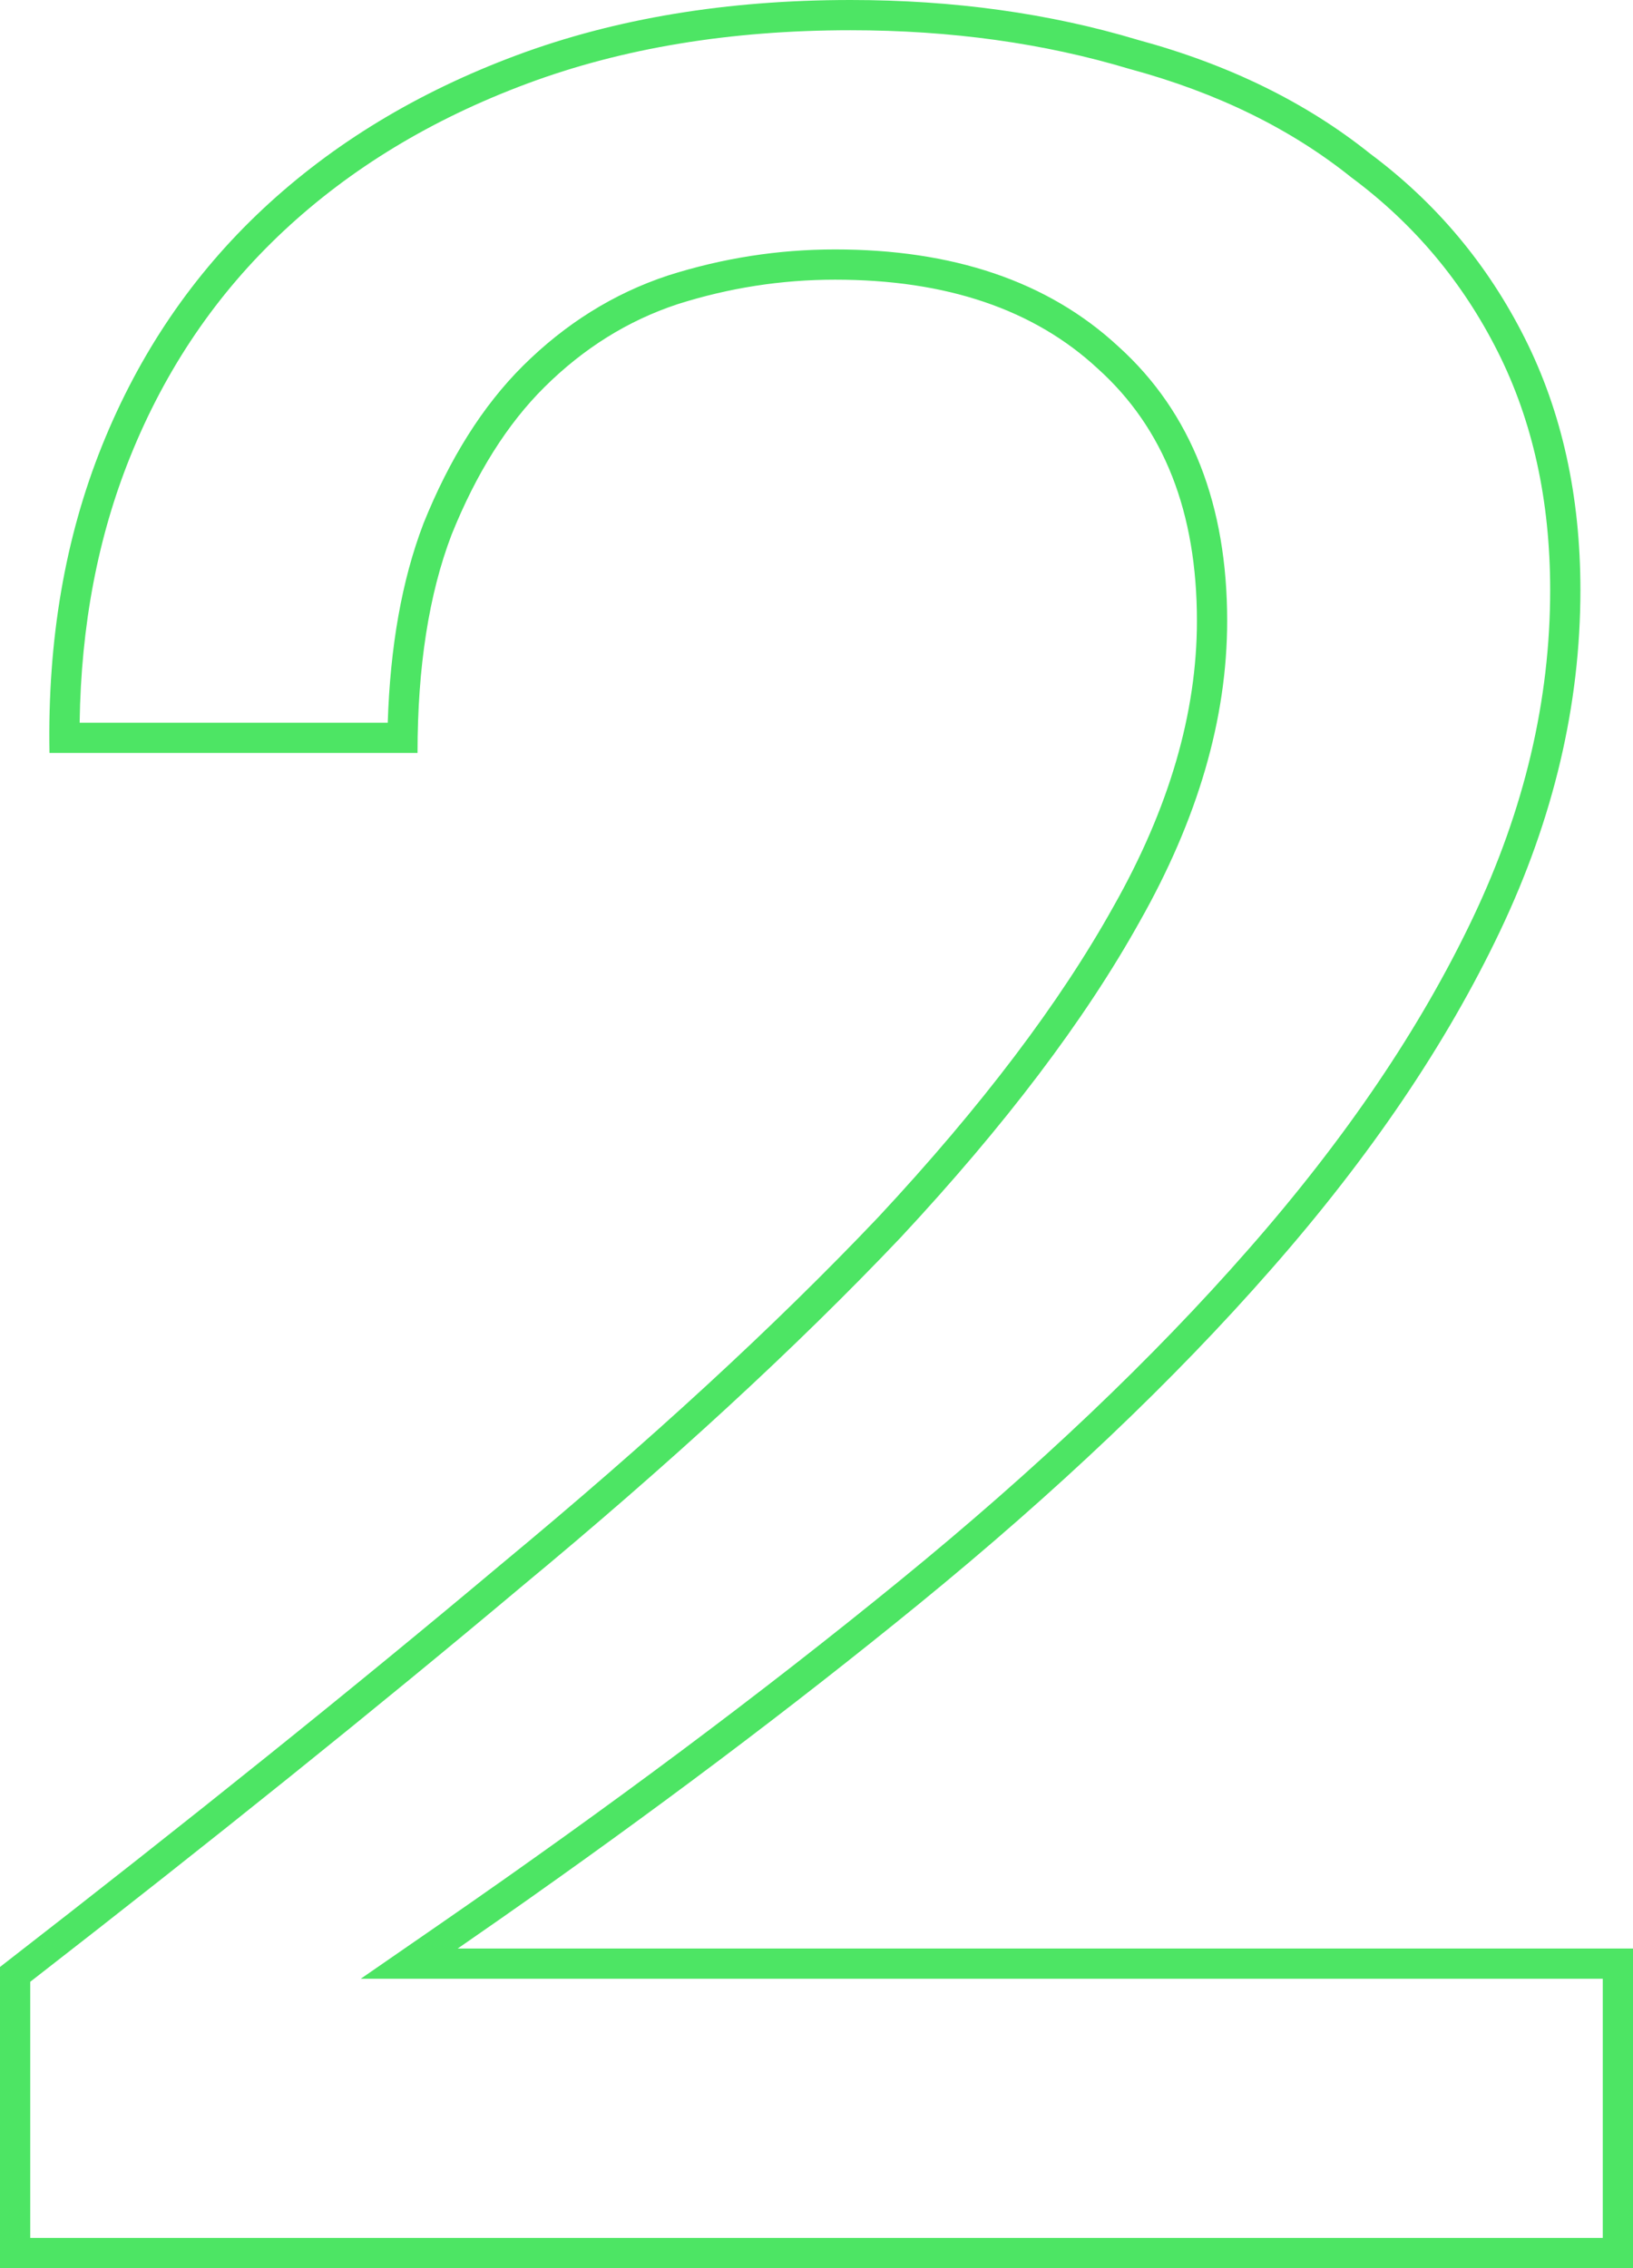
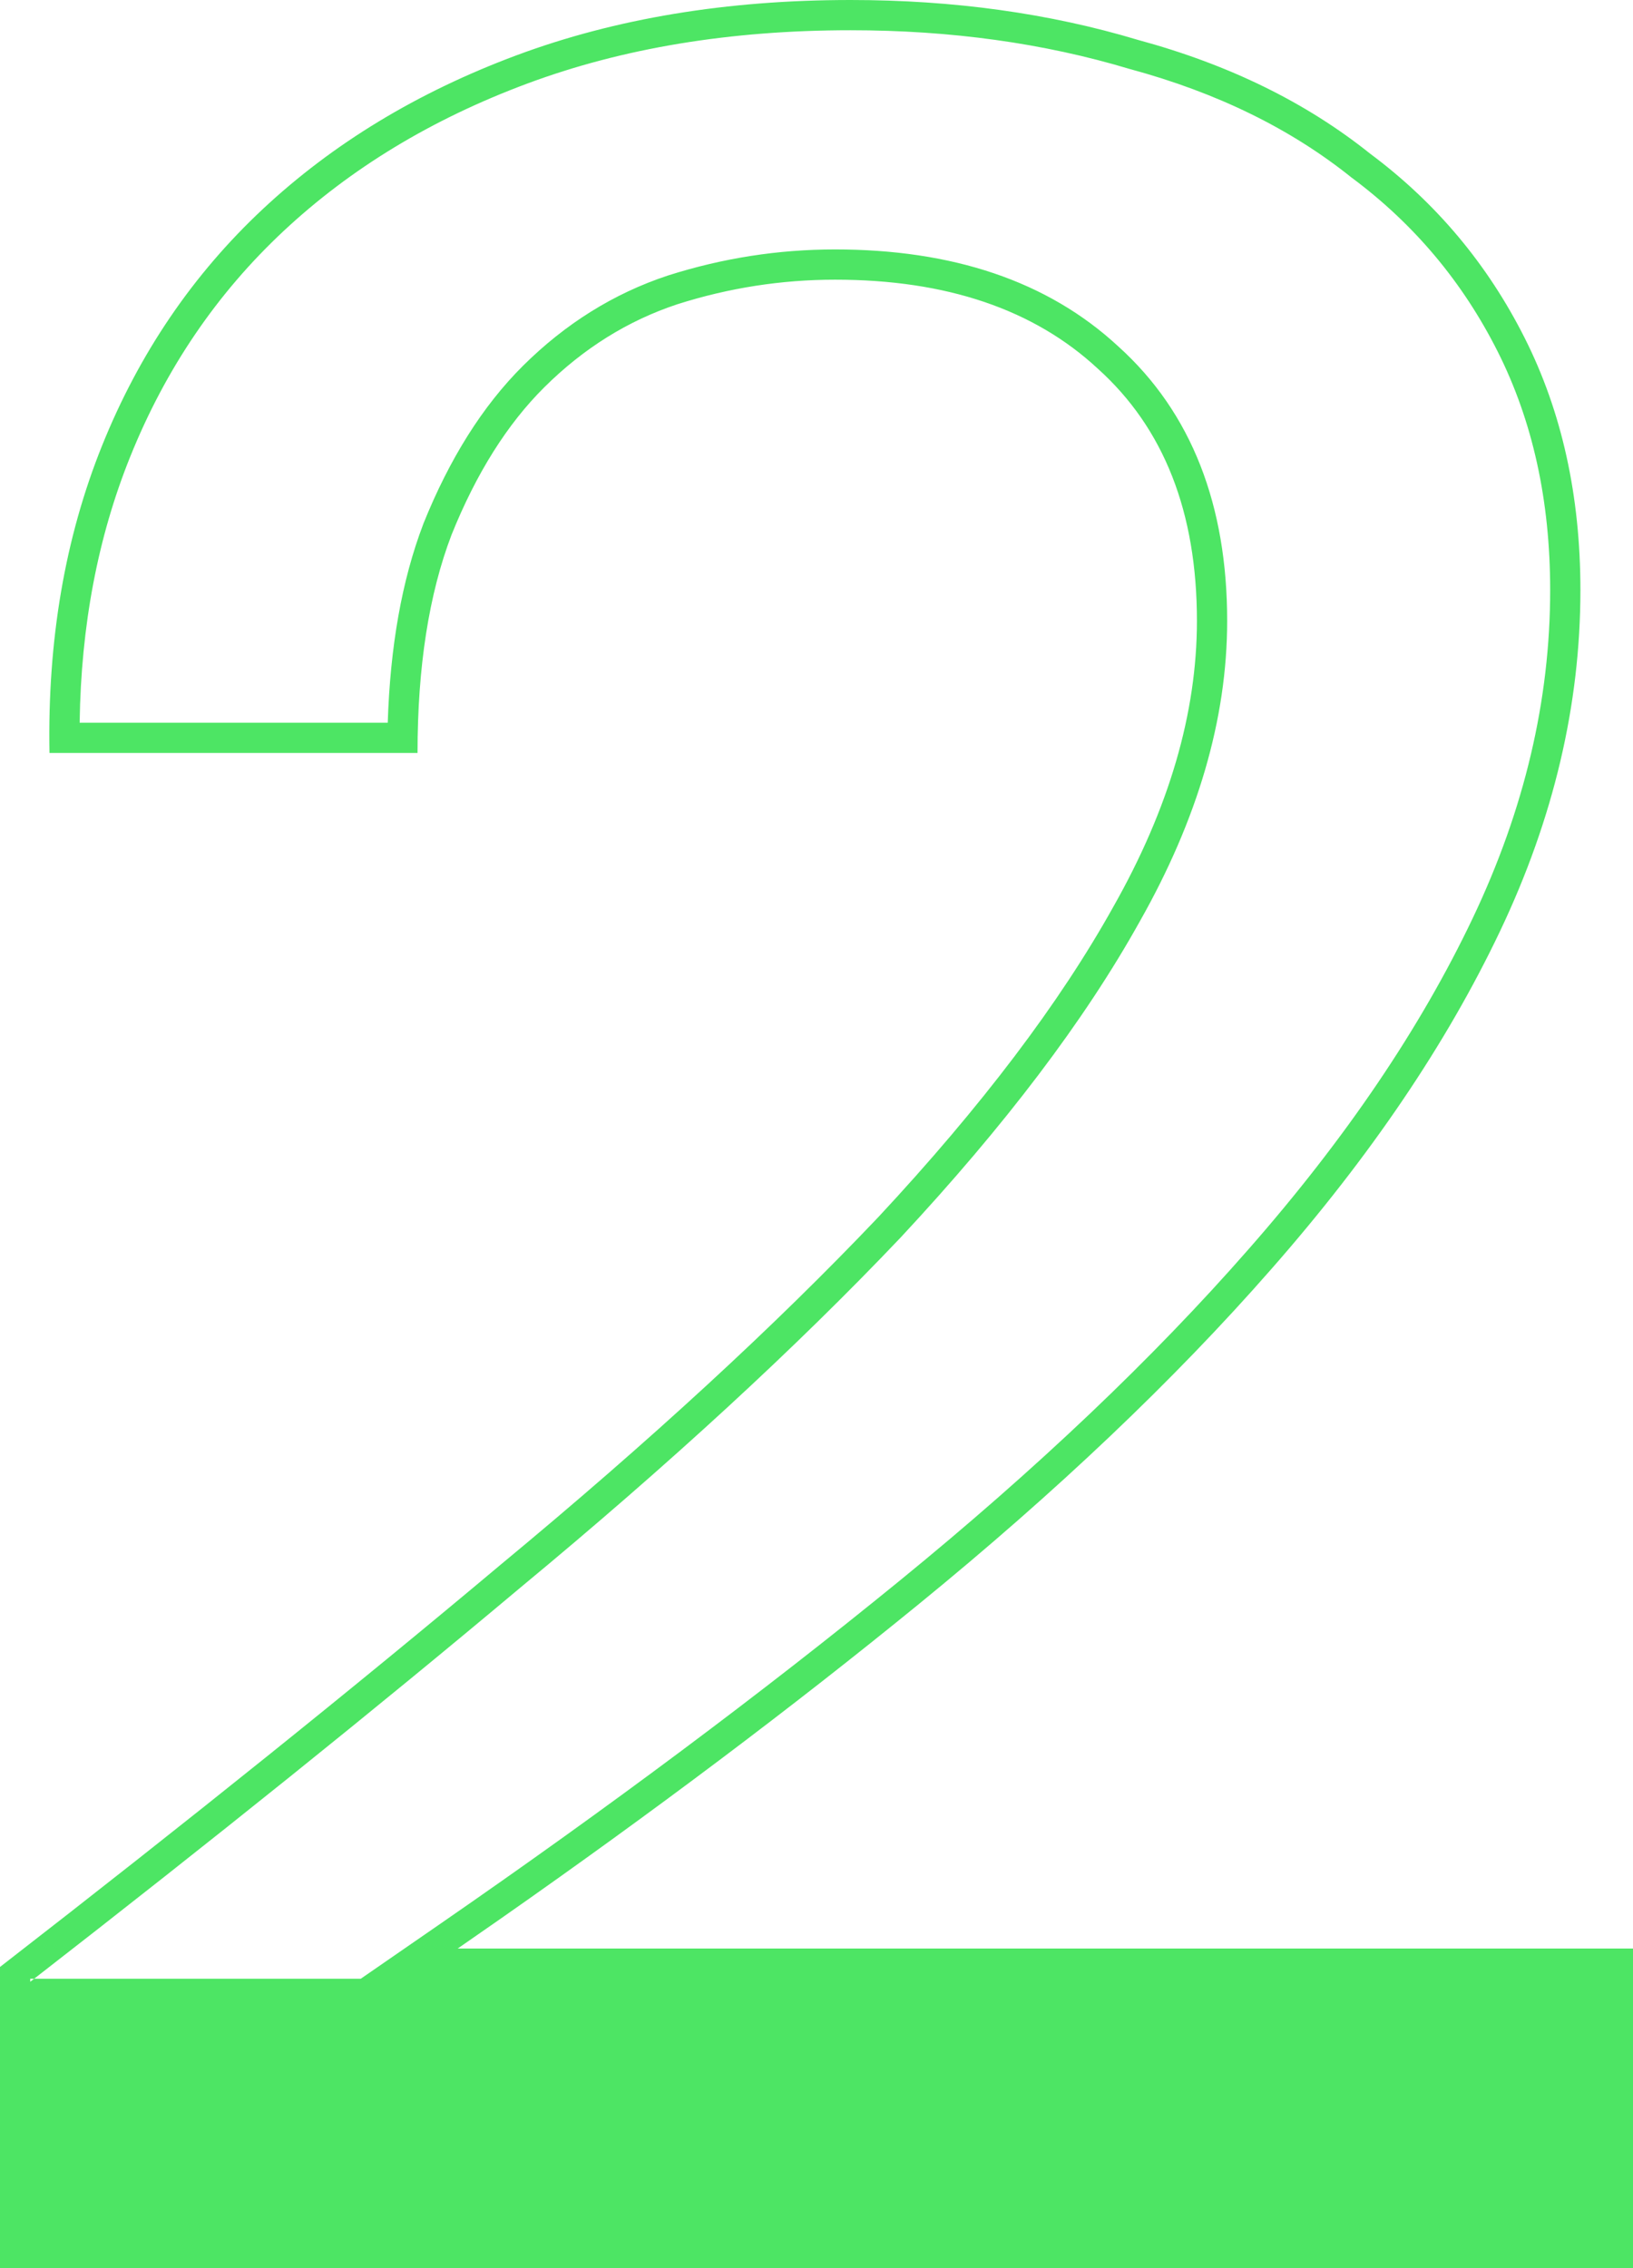
<svg xmlns="http://www.w3.org/2000/svg" width="54" height="75" viewBox="0 0 54 75" fill="none">
-   <path fill-rule="evenodd" clip-rule="evenodd" d="M37.362 2.283L37.349 2.279C34.52 1.429 31.448 1 28.125 1C24.133 1 20.572 1.595 17.429 2.766C14.267 3.944 11.589 5.572 9.376 7.641C7.168 9.706 5.477 12.191 4.303 15.109C3.239 17.752 2.678 20.678 2.634 23.898H12.822C12.902 21.391 13.285 19.193 13.998 17.326L14.001 17.318L14.004 17.309C14.86 15.183 15.95 13.433 17.295 12.095C18.694 10.706 20.291 9.705 22.083 9.112L22.095 9.108C23.896 8.535 25.737 8.248 27.614 8.248C31.473 8.248 34.637 9.281 36.982 11.457C39.416 13.653 40.58 16.726 40.58 20.529C40.58 23.784 39.596 27.102 37.69 30.469C35.867 33.744 33.221 37.229 29.777 40.926L29.771 40.932C26.328 44.558 22.139 48.413 17.209 52.496C12.457 56.485 7.054 60.83 1 65.531V74H53V65.431H11.929L14.568 63.608C20.14 59.759 25.198 55.981 29.743 52.274C34.277 48.576 38.121 44.922 41.282 41.313L41.283 41.312C44.506 37.641 46.973 33.991 48.699 30.363C50.414 26.759 51.261 23.145 51.261 19.512C51.261 16.53 50.675 13.909 49.527 11.628C48.37 9.328 46.766 7.416 44.709 5.883L44.695 5.873L44.681 5.862C42.69 4.266 40.262 3.069 37.375 2.286L37.362 2.283ZM0 65.041C6.205 60.23 11.727 55.793 16.568 51.728C21.477 47.663 25.636 43.835 29.046 40.244C32.455 36.585 35.045 33.164 36.818 29.98C38.659 26.728 39.58 23.577 39.58 20.529C39.58 16.938 38.489 14.16 36.307 12.195C34.193 10.23 31.296 9.248 27.614 9.248C25.841 9.248 24.102 9.519 22.398 10.061C20.761 10.603 19.296 11.518 18 12.805C16.773 14.024 15.75 15.65 14.932 17.683C14.182 19.648 13.807 22.053 13.807 24.898H1.636C1.568 21.172 2.148 17.785 3.375 14.736C4.602 11.687 6.375 9.079 8.693 6.911C11.011 4.743 13.807 3.049 17.079 1.829C20.352 0.61 24.034 0 28.125 0C31.534 0 34.705 0.44 37.636 1.321C40.636 2.134 43.193 3.388 45.307 5.081C47.489 6.707 49.193 8.74 50.42 11.179C51.648 13.618 52.261 16.396 52.261 19.512C52.261 23.306 51.375 27.066 49.602 30.793C47.83 34.519 45.307 38.245 42.034 41.971C38.83 45.63 34.943 49.322 30.375 53.049C26.202 56.453 21.602 59.914 16.575 63.431C16.099 63.764 15.62 64.097 15.136 64.431H54V75H0V65.041Z" fill="#4DE564" />
+   <path fill-rule="evenodd" clip-rule="evenodd" d="M37.362 2.283L37.349 2.279C34.52 1.429 31.448 1 28.125 1C24.133 1 20.572 1.595 17.429 2.766C14.267 3.944 11.589 5.572 9.376 7.641C7.168 9.706 5.477 12.191 4.303 15.109C3.239 17.752 2.678 20.678 2.634 23.898H12.822C12.902 21.391 13.285 19.193 13.998 17.326L14.001 17.318L14.004 17.309C14.86 15.183 15.95 13.433 17.295 12.095C18.694 10.706 20.291 9.705 22.083 9.112L22.095 9.108C23.896 8.535 25.737 8.248 27.614 8.248C31.473 8.248 34.637 9.281 36.982 11.457C39.416 13.653 40.58 16.726 40.58 20.529C40.58 23.784 39.596 27.102 37.69 30.469C35.867 33.744 33.221 37.229 29.777 40.926L29.771 40.932C26.328 44.558 22.139 48.413 17.209 52.496C12.457 56.485 7.054 60.83 1 65.531V74V65.431H11.929L14.568 63.608C20.14 59.759 25.198 55.981 29.743 52.274C34.277 48.576 38.121 44.922 41.282 41.313L41.283 41.312C44.506 37.641 46.973 33.991 48.699 30.363C50.414 26.759 51.261 23.145 51.261 19.512C51.261 16.53 50.675 13.909 49.527 11.628C48.37 9.328 46.766 7.416 44.709 5.883L44.695 5.873L44.681 5.862C42.69 4.266 40.262 3.069 37.375 2.286L37.362 2.283ZM0 65.041C6.205 60.23 11.727 55.793 16.568 51.728C21.477 47.663 25.636 43.835 29.046 40.244C32.455 36.585 35.045 33.164 36.818 29.98C38.659 26.728 39.58 23.577 39.58 20.529C39.58 16.938 38.489 14.16 36.307 12.195C34.193 10.23 31.296 9.248 27.614 9.248C25.841 9.248 24.102 9.519 22.398 10.061C20.761 10.603 19.296 11.518 18 12.805C16.773 14.024 15.75 15.65 14.932 17.683C14.182 19.648 13.807 22.053 13.807 24.898H1.636C1.568 21.172 2.148 17.785 3.375 14.736C4.602 11.687 6.375 9.079 8.693 6.911C11.011 4.743 13.807 3.049 17.079 1.829C20.352 0.61 24.034 0 28.125 0C31.534 0 34.705 0.44 37.636 1.321C40.636 2.134 43.193 3.388 45.307 5.081C47.489 6.707 49.193 8.74 50.42 11.179C51.648 13.618 52.261 16.396 52.261 19.512C52.261 23.306 51.375 27.066 49.602 30.793C47.83 34.519 45.307 38.245 42.034 41.971C38.83 45.63 34.943 49.322 30.375 53.049C26.202 56.453 21.602 59.914 16.575 63.431C16.099 63.764 15.62 64.097 15.136 64.431H54V75H0V65.041Z" fill="#4DE564" />
</svg>